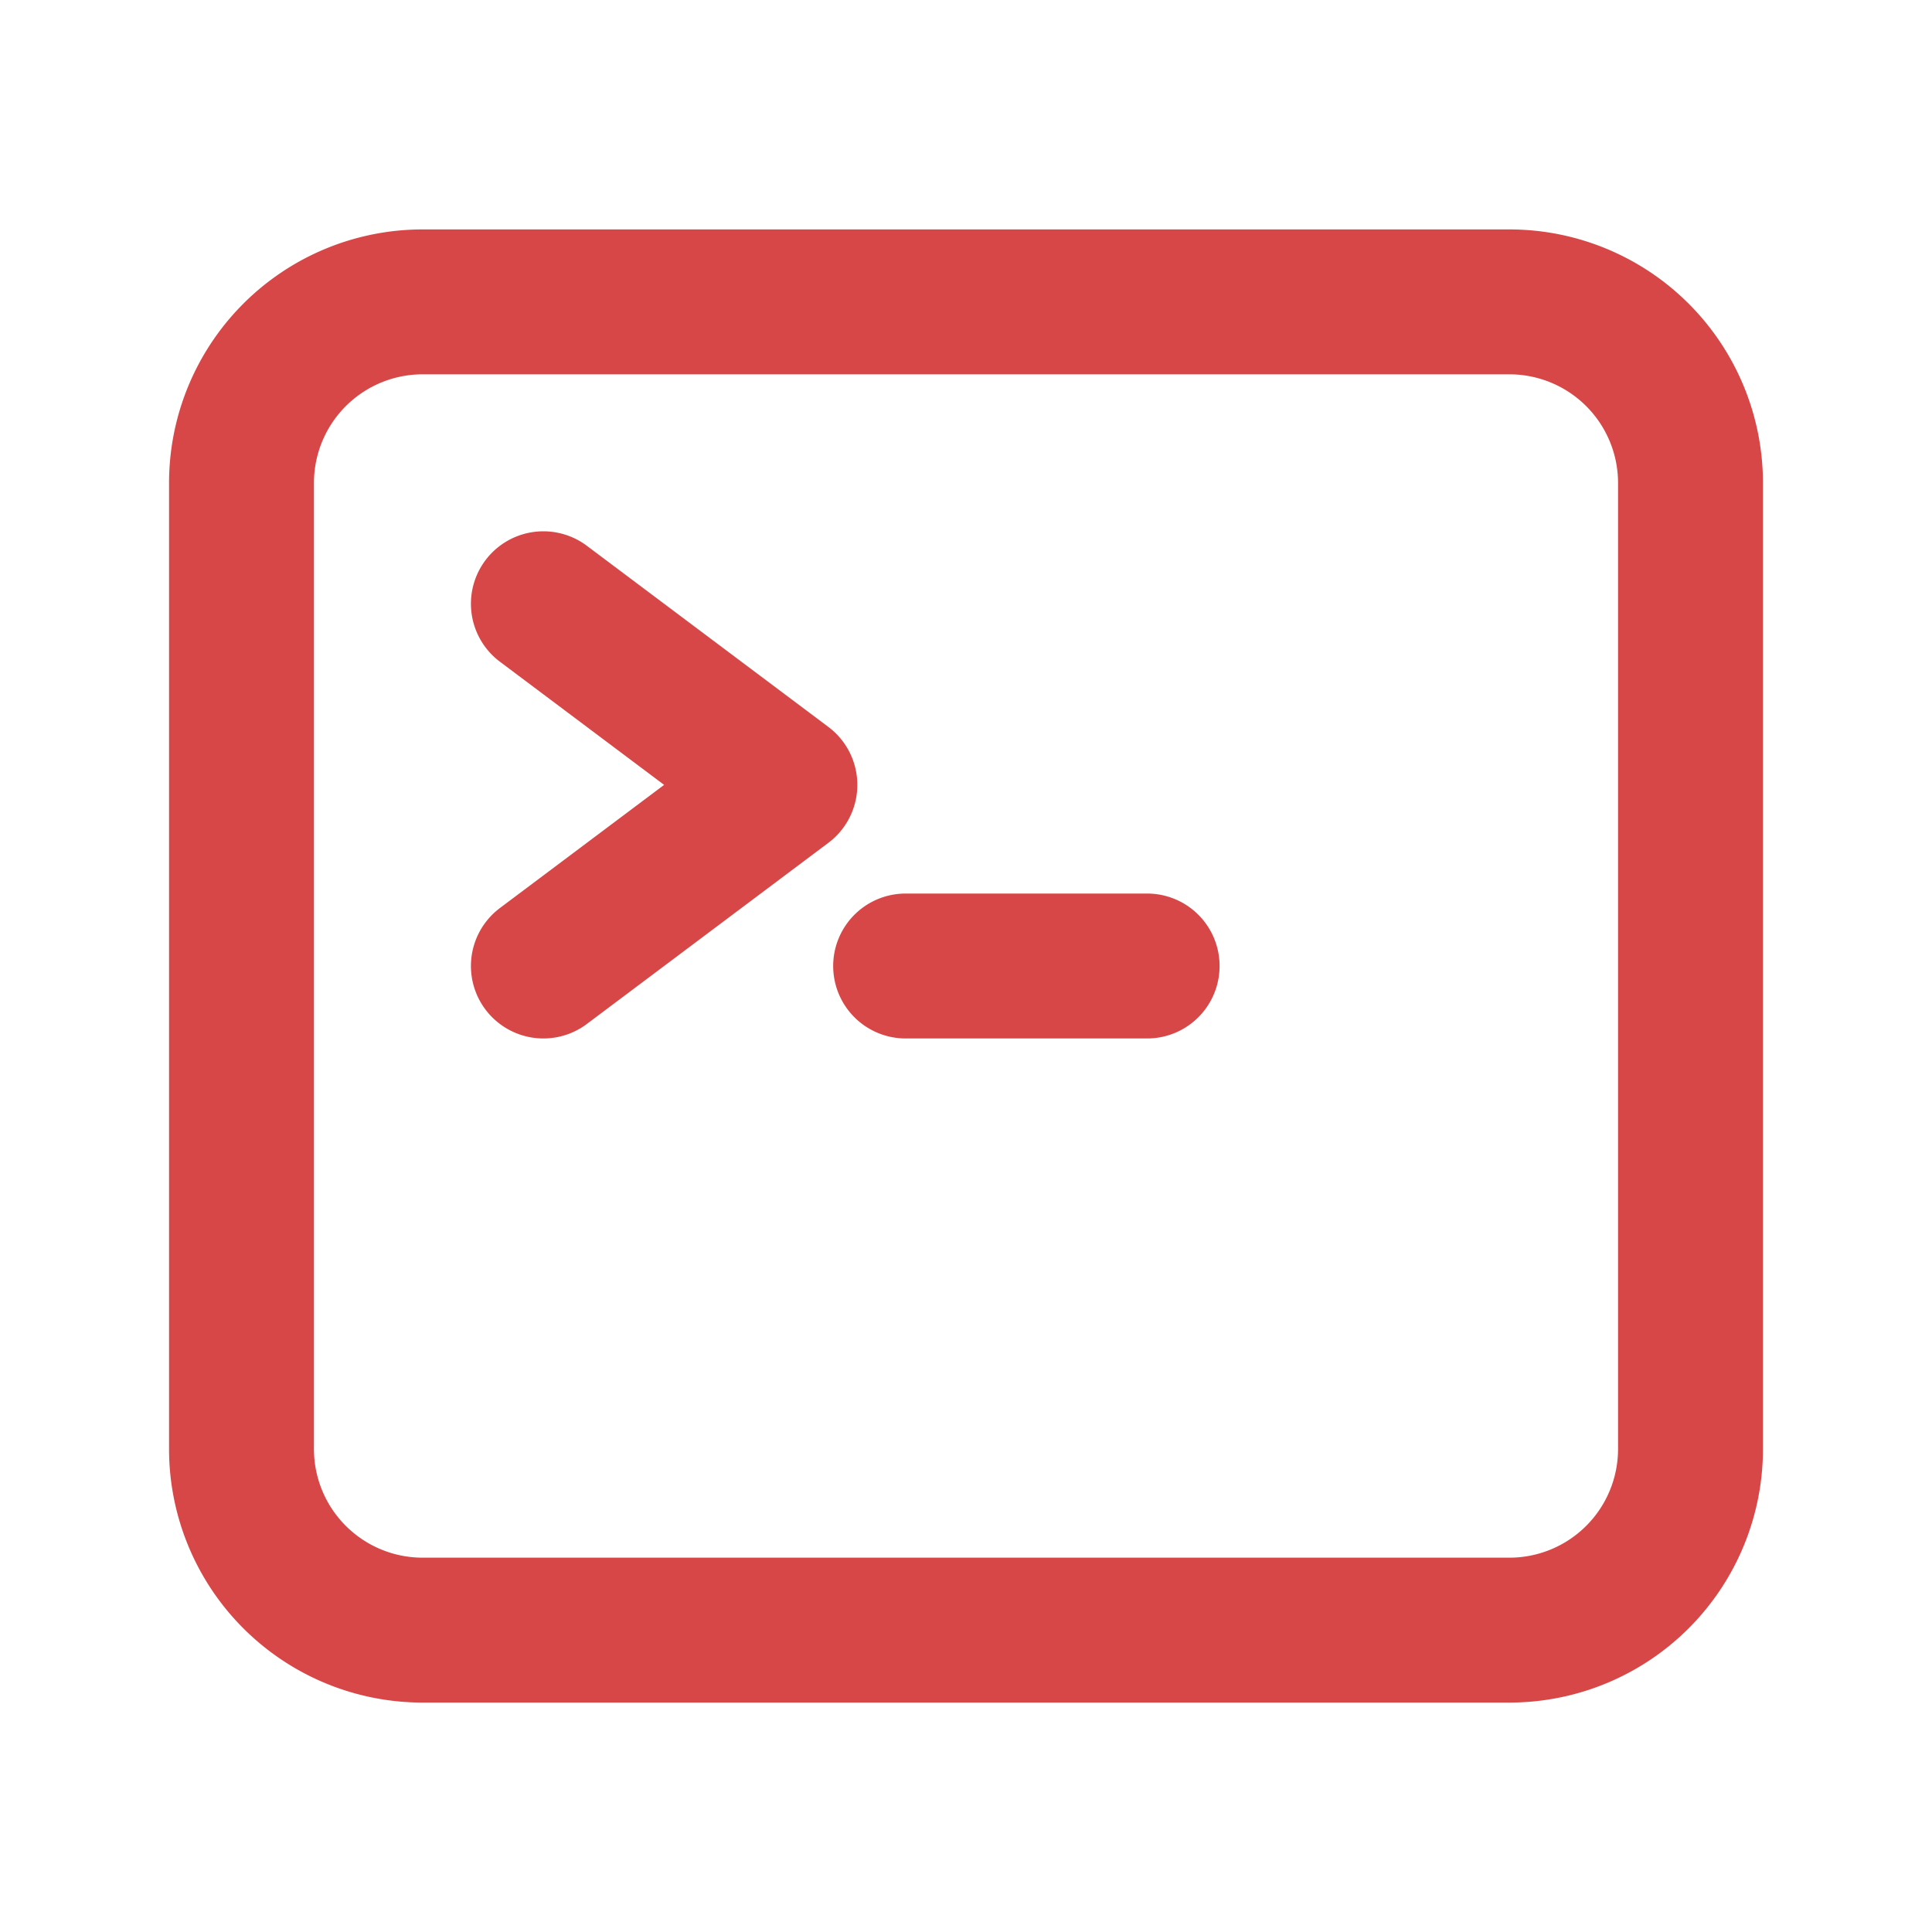
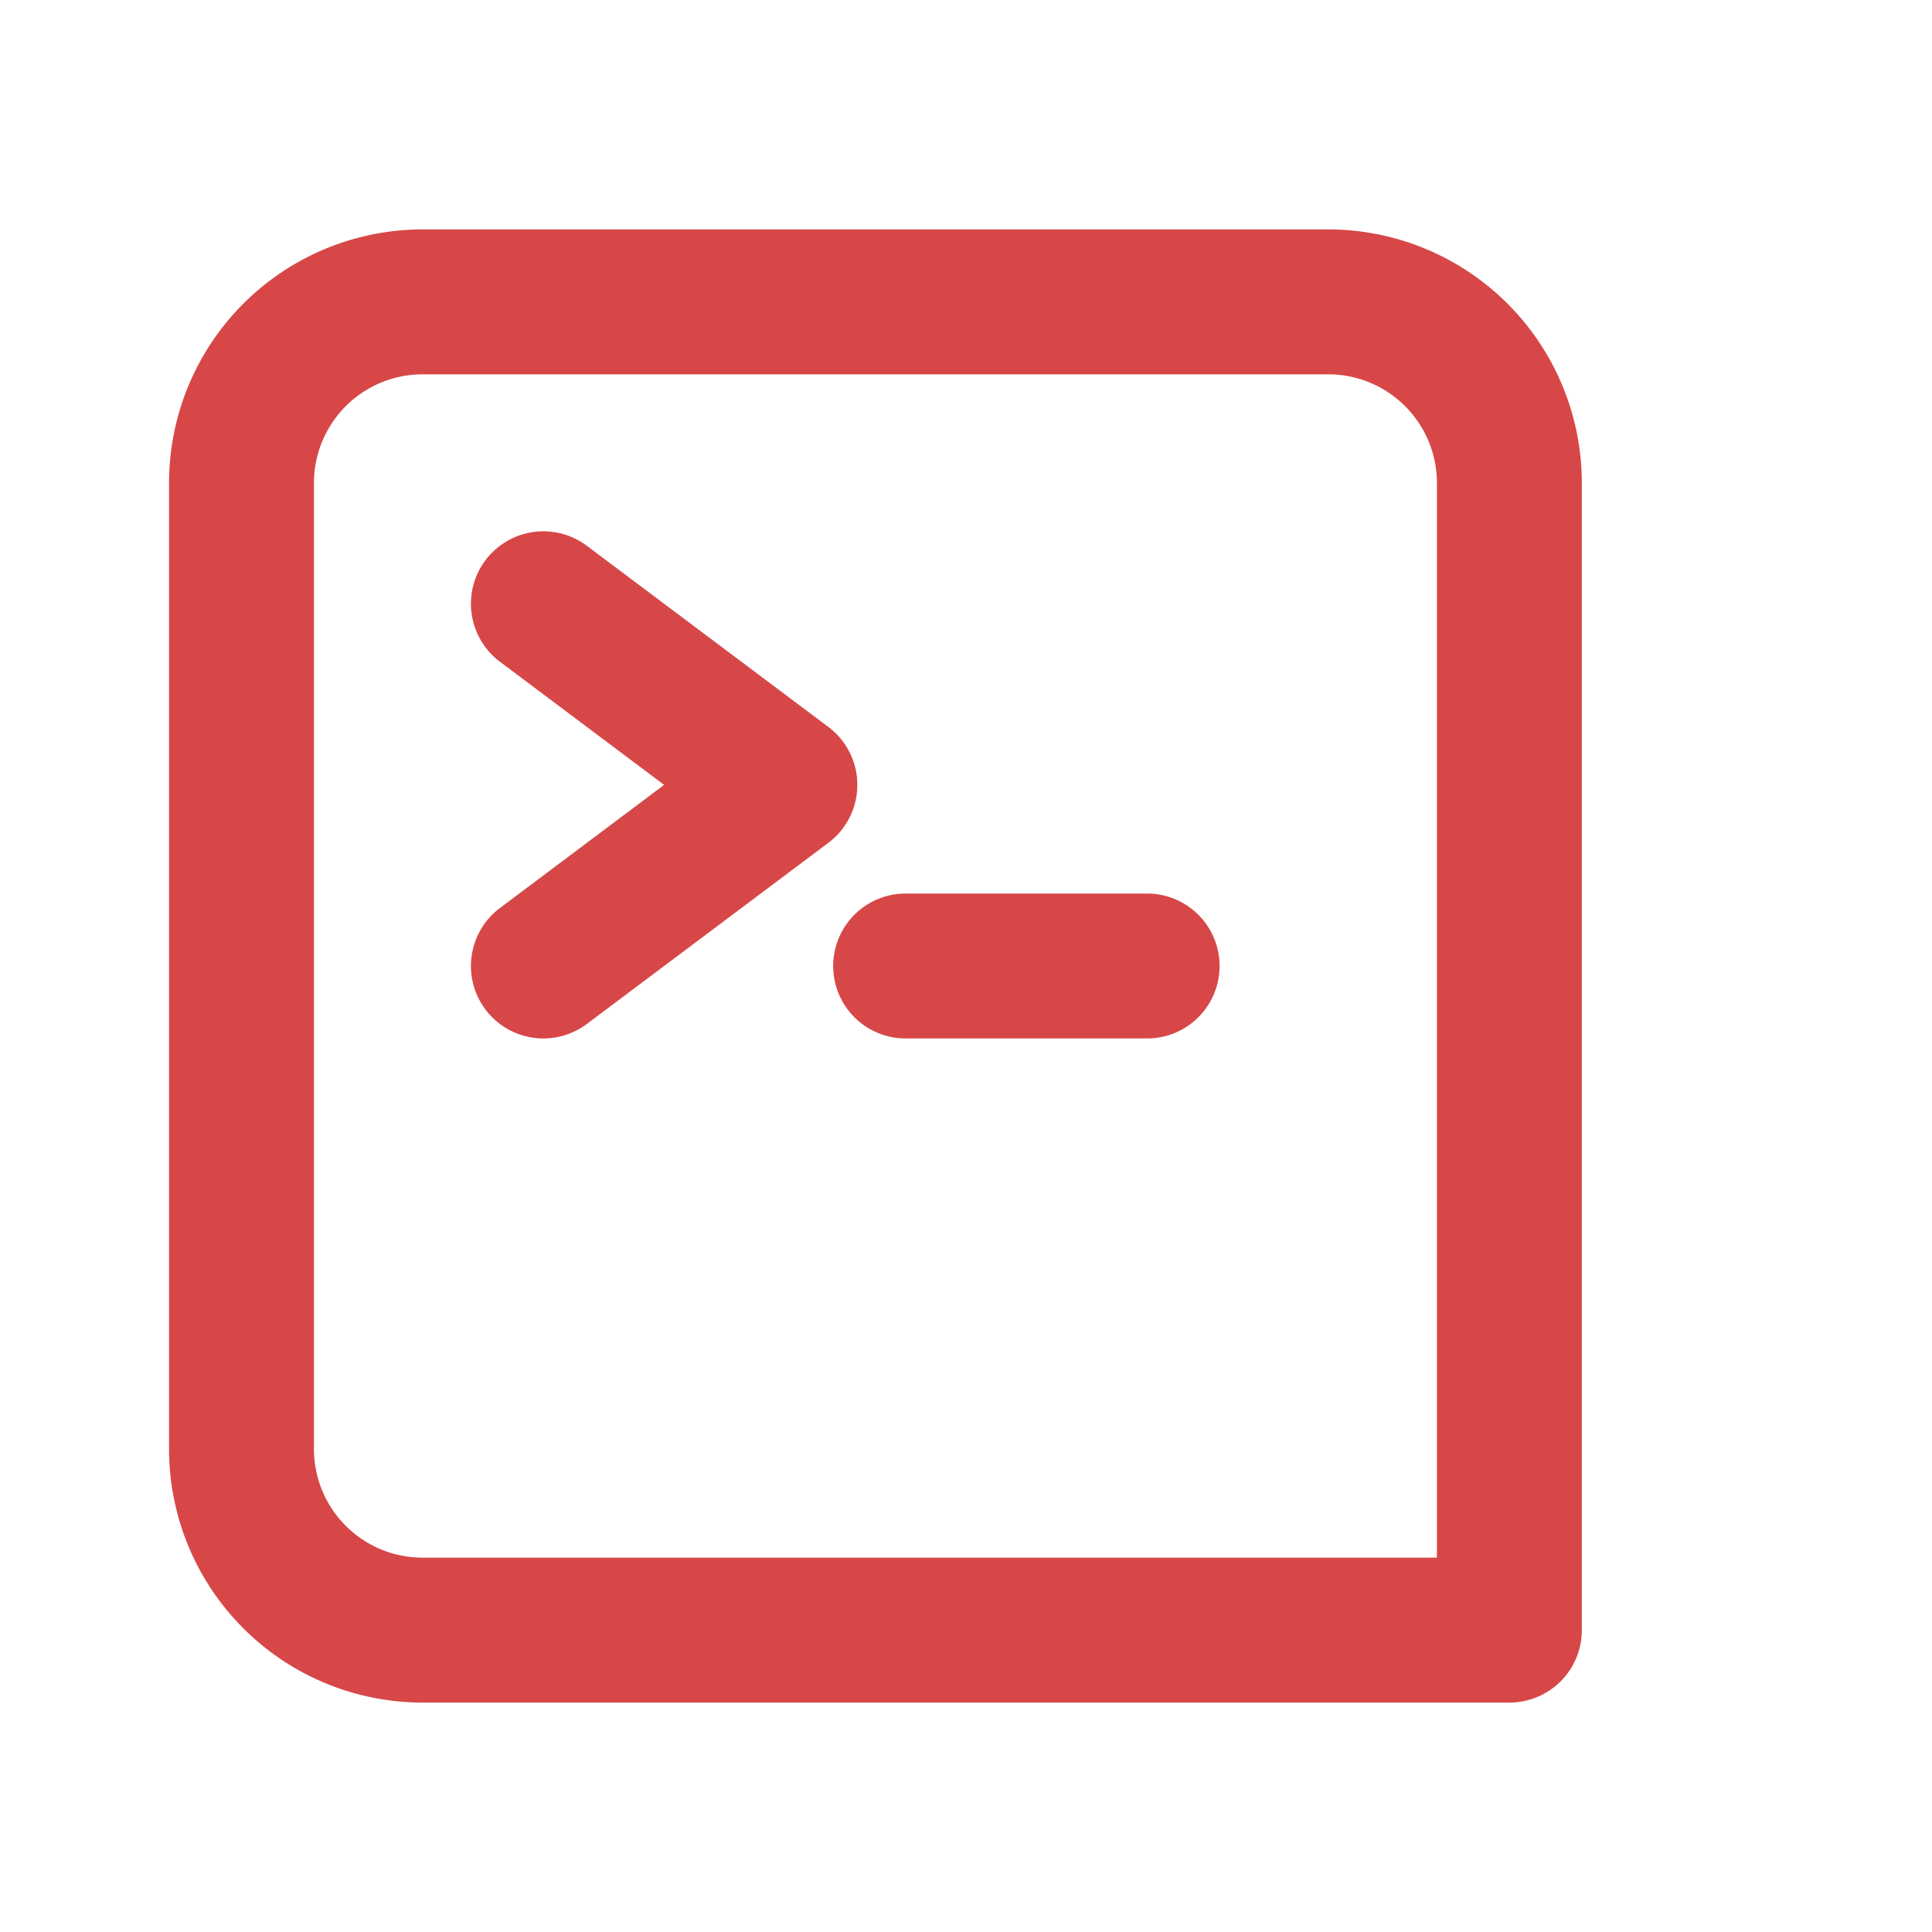
<svg xmlns="http://www.w3.org/2000/svg" fill="none" viewBox="0 0 24 24" stroke-width="1.8" stroke="#d74747" class="w-6 h-6">
-   <path stroke-linecap="round" stroke-linejoin="round" d="M6.75 7.5l3 2.25-3 2.25m4.5 0h3m-9 8.25h13.5A2.25 2.25 0 0021 18V6a2.25 2.25 0 00-2.25-2.25H5.25A2.25 2.25 0 003 6v12a2.25 2.25 0 002.25 2.25z" />
+   <path stroke-linecap="round" stroke-linejoin="round" d="M6.75 7.5l3 2.25-3 2.25m4.5 0h3m-9 8.25h13.5V6a2.25 2.25 0 00-2.25-2.25H5.25A2.25 2.25 0 003 6v12a2.25 2.25 0 002.25 2.25z" />
</svg>